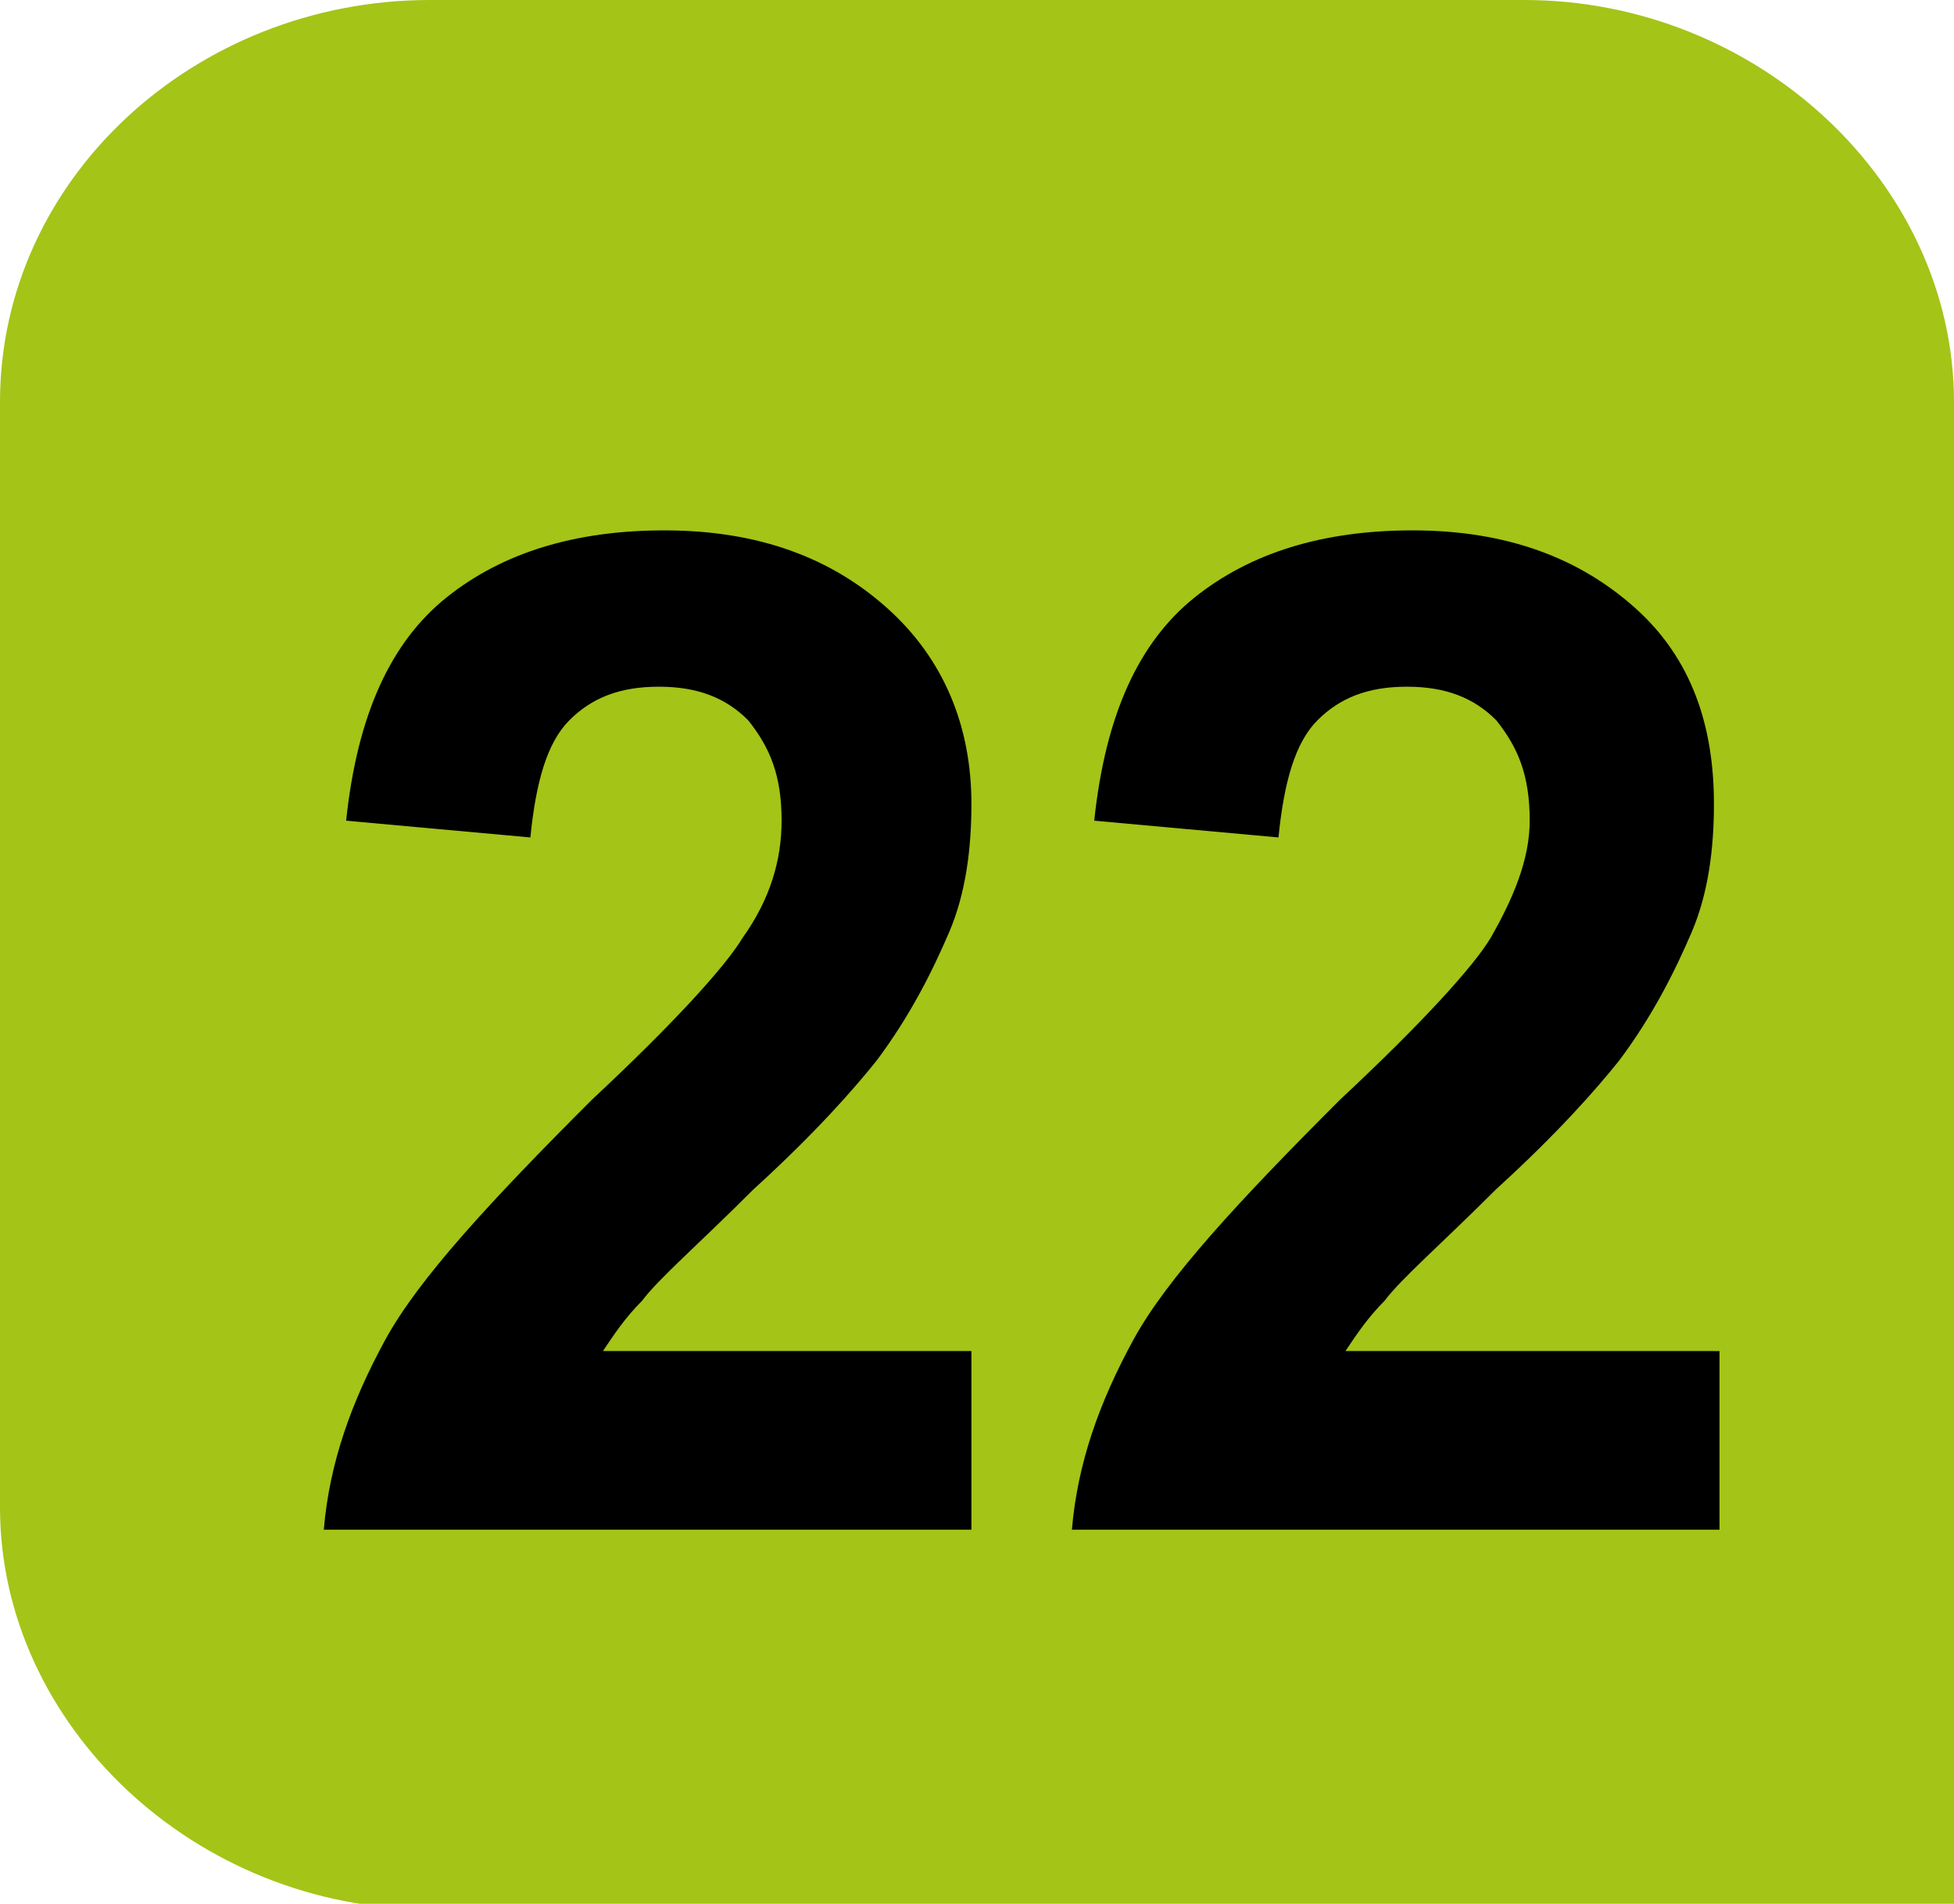
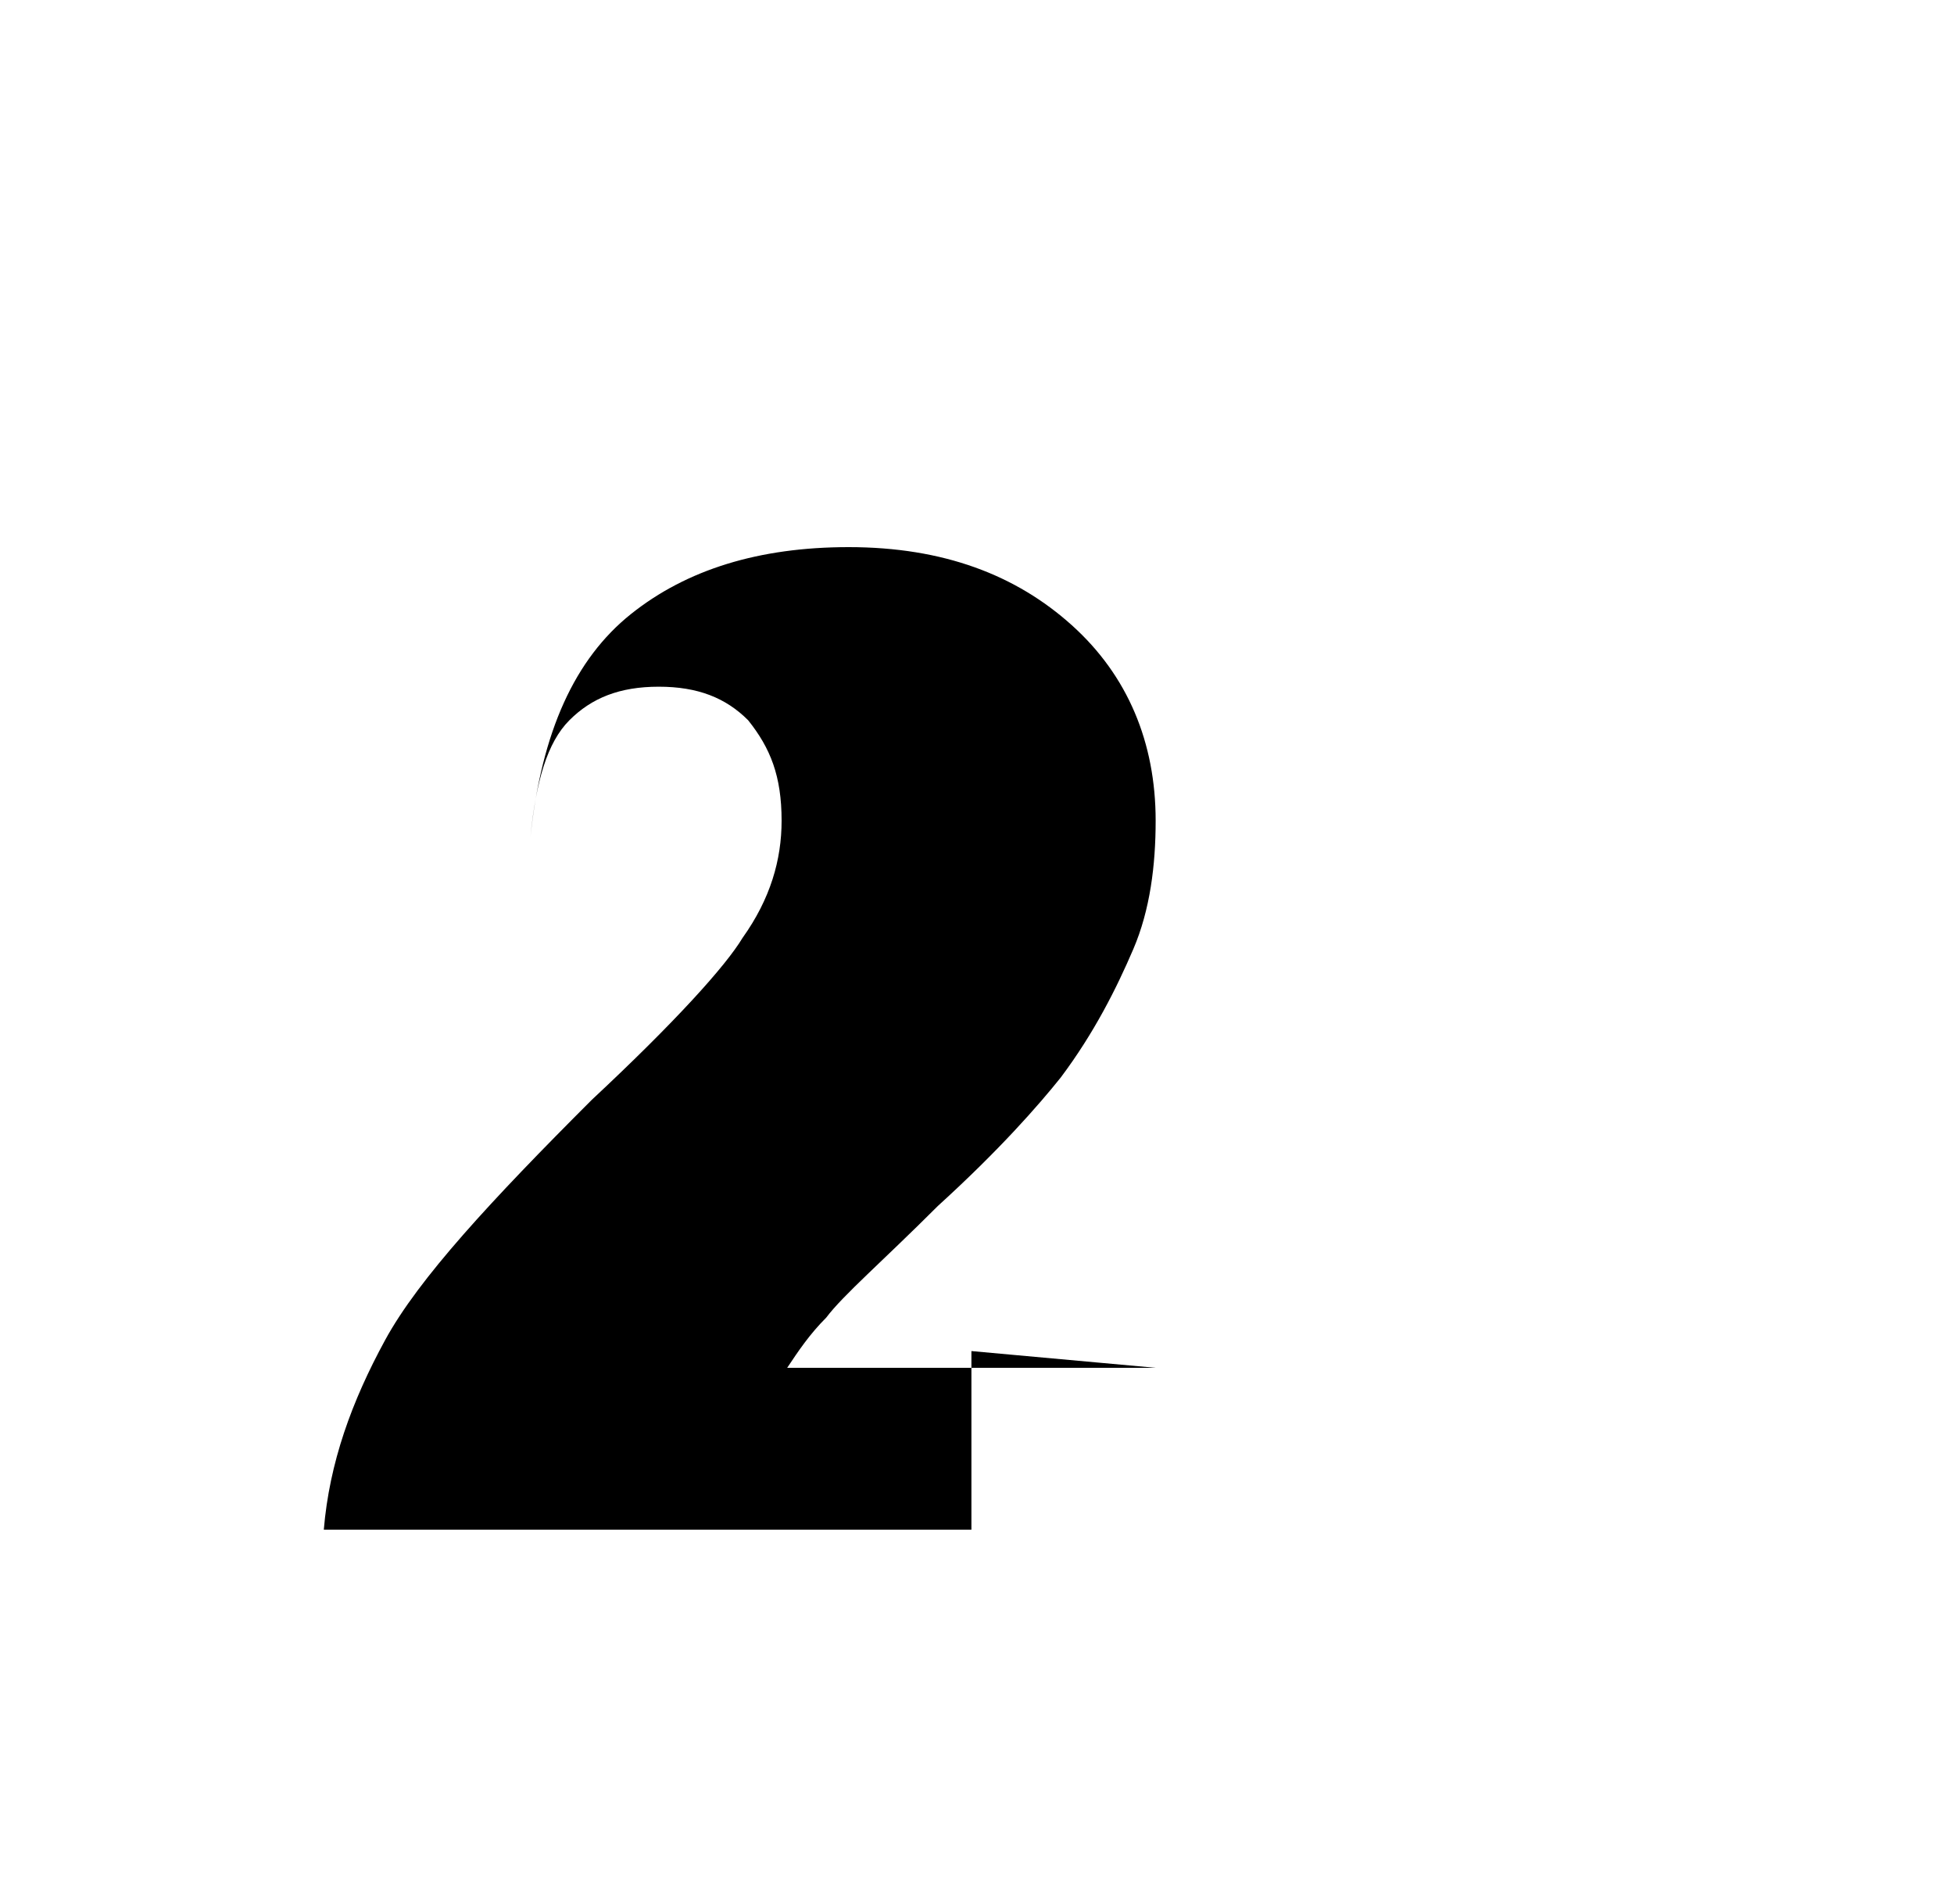
<svg xmlns="http://www.w3.org/2000/svg" id="Calque_2" data-name="Calque 2" viewBox="0 0 3.5 3.41">
  <defs>
    <style>
      .cls-1 {
        fill: #a4c417;
      }
    </style>
  </defs>
  <g id="Calque_1-2" data-name="Calque 1">
-     <path class="cls-1" d="M3.5,3.41V.72c0-.39-.35-.72-.77-.72H.77C.35,0,0,.32,0,.72v1.98c0,.39,.35,.72,.77,.72H3.5" />
-     <path d="M1.74,2.42v.32H.58c.01-.12,.05-.23,.11-.34,.06-.11,.19-.25,.37-.43,.15-.14,.24-.24,.27-.29,.05-.07,.07-.14,.07-.21,0-.08-.02-.13-.06-.18-.04-.04-.09-.06-.16-.06s-.12,.02-.16,.06c-.04,.04-.06,.11-.07,.21l-.33-.03c.02-.19,.08-.32,.18-.4,.1-.08,.23-.12,.39-.12,.17,0,.3,.05,.4,.14,.1,.09,.15,.21,.15,.35,0,.08-.01,.16-.04,.23-.03,.07-.07,.15-.13,.23-.04,.05-.11,.13-.22,.23-.1,.1-.17,.16-.2,.2-.03,.03-.05,.06-.07,.09h.66Z" />
-     <path d="M3.08,2.42v.32H1.92c.01-.12,.05-.23,.11-.34,.06-.11,.19-.25,.37-.43,.15-.14,.24-.24,.27-.29,.04-.07,.07-.14,.07-.21,0-.08-.02-.13-.06-.18-.04-.04-.09-.06-.16-.06s-.12,.02-.16,.06c-.04,.04-.06,.11-.07,.21l-.33-.03c.02-.19,.08-.32,.18-.4,.1-.08,.23-.12,.39-.12,.17,0,.3,.05,.4,.14,.1,.09,.14,.21,.14,.35,0,.08-.01,.16-.04,.23-.03,.07-.07,.15-.13,.23-.04,.05-.11,.13-.22,.23-.1,.1-.17,.16-.2,.2-.03,.03-.05,.06-.07,.09h.66Z" />
+     <path d="M1.74,2.42v.32H.58c.01-.12,.05-.23,.11-.34,.06-.11,.19-.25,.37-.43,.15-.14,.24-.24,.27-.29,.05-.07,.07-.14,.07-.21,0-.08-.02-.13-.06-.18-.04-.04-.09-.06-.16-.06s-.12,.02-.16,.06c-.04,.04-.06,.11-.07,.21c.02-.19,.08-.32,.18-.4,.1-.08,.23-.12,.39-.12,.17,0,.3,.05,.4,.14,.1,.09,.15,.21,.15,.35,0,.08-.01,.16-.04,.23-.03,.07-.07,.15-.13,.23-.04,.05-.11,.13-.22,.23-.1,.1-.17,.16-.2,.2-.03,.03-.05,.06-.07,.09h.66Z" />
  </g>
</svg>